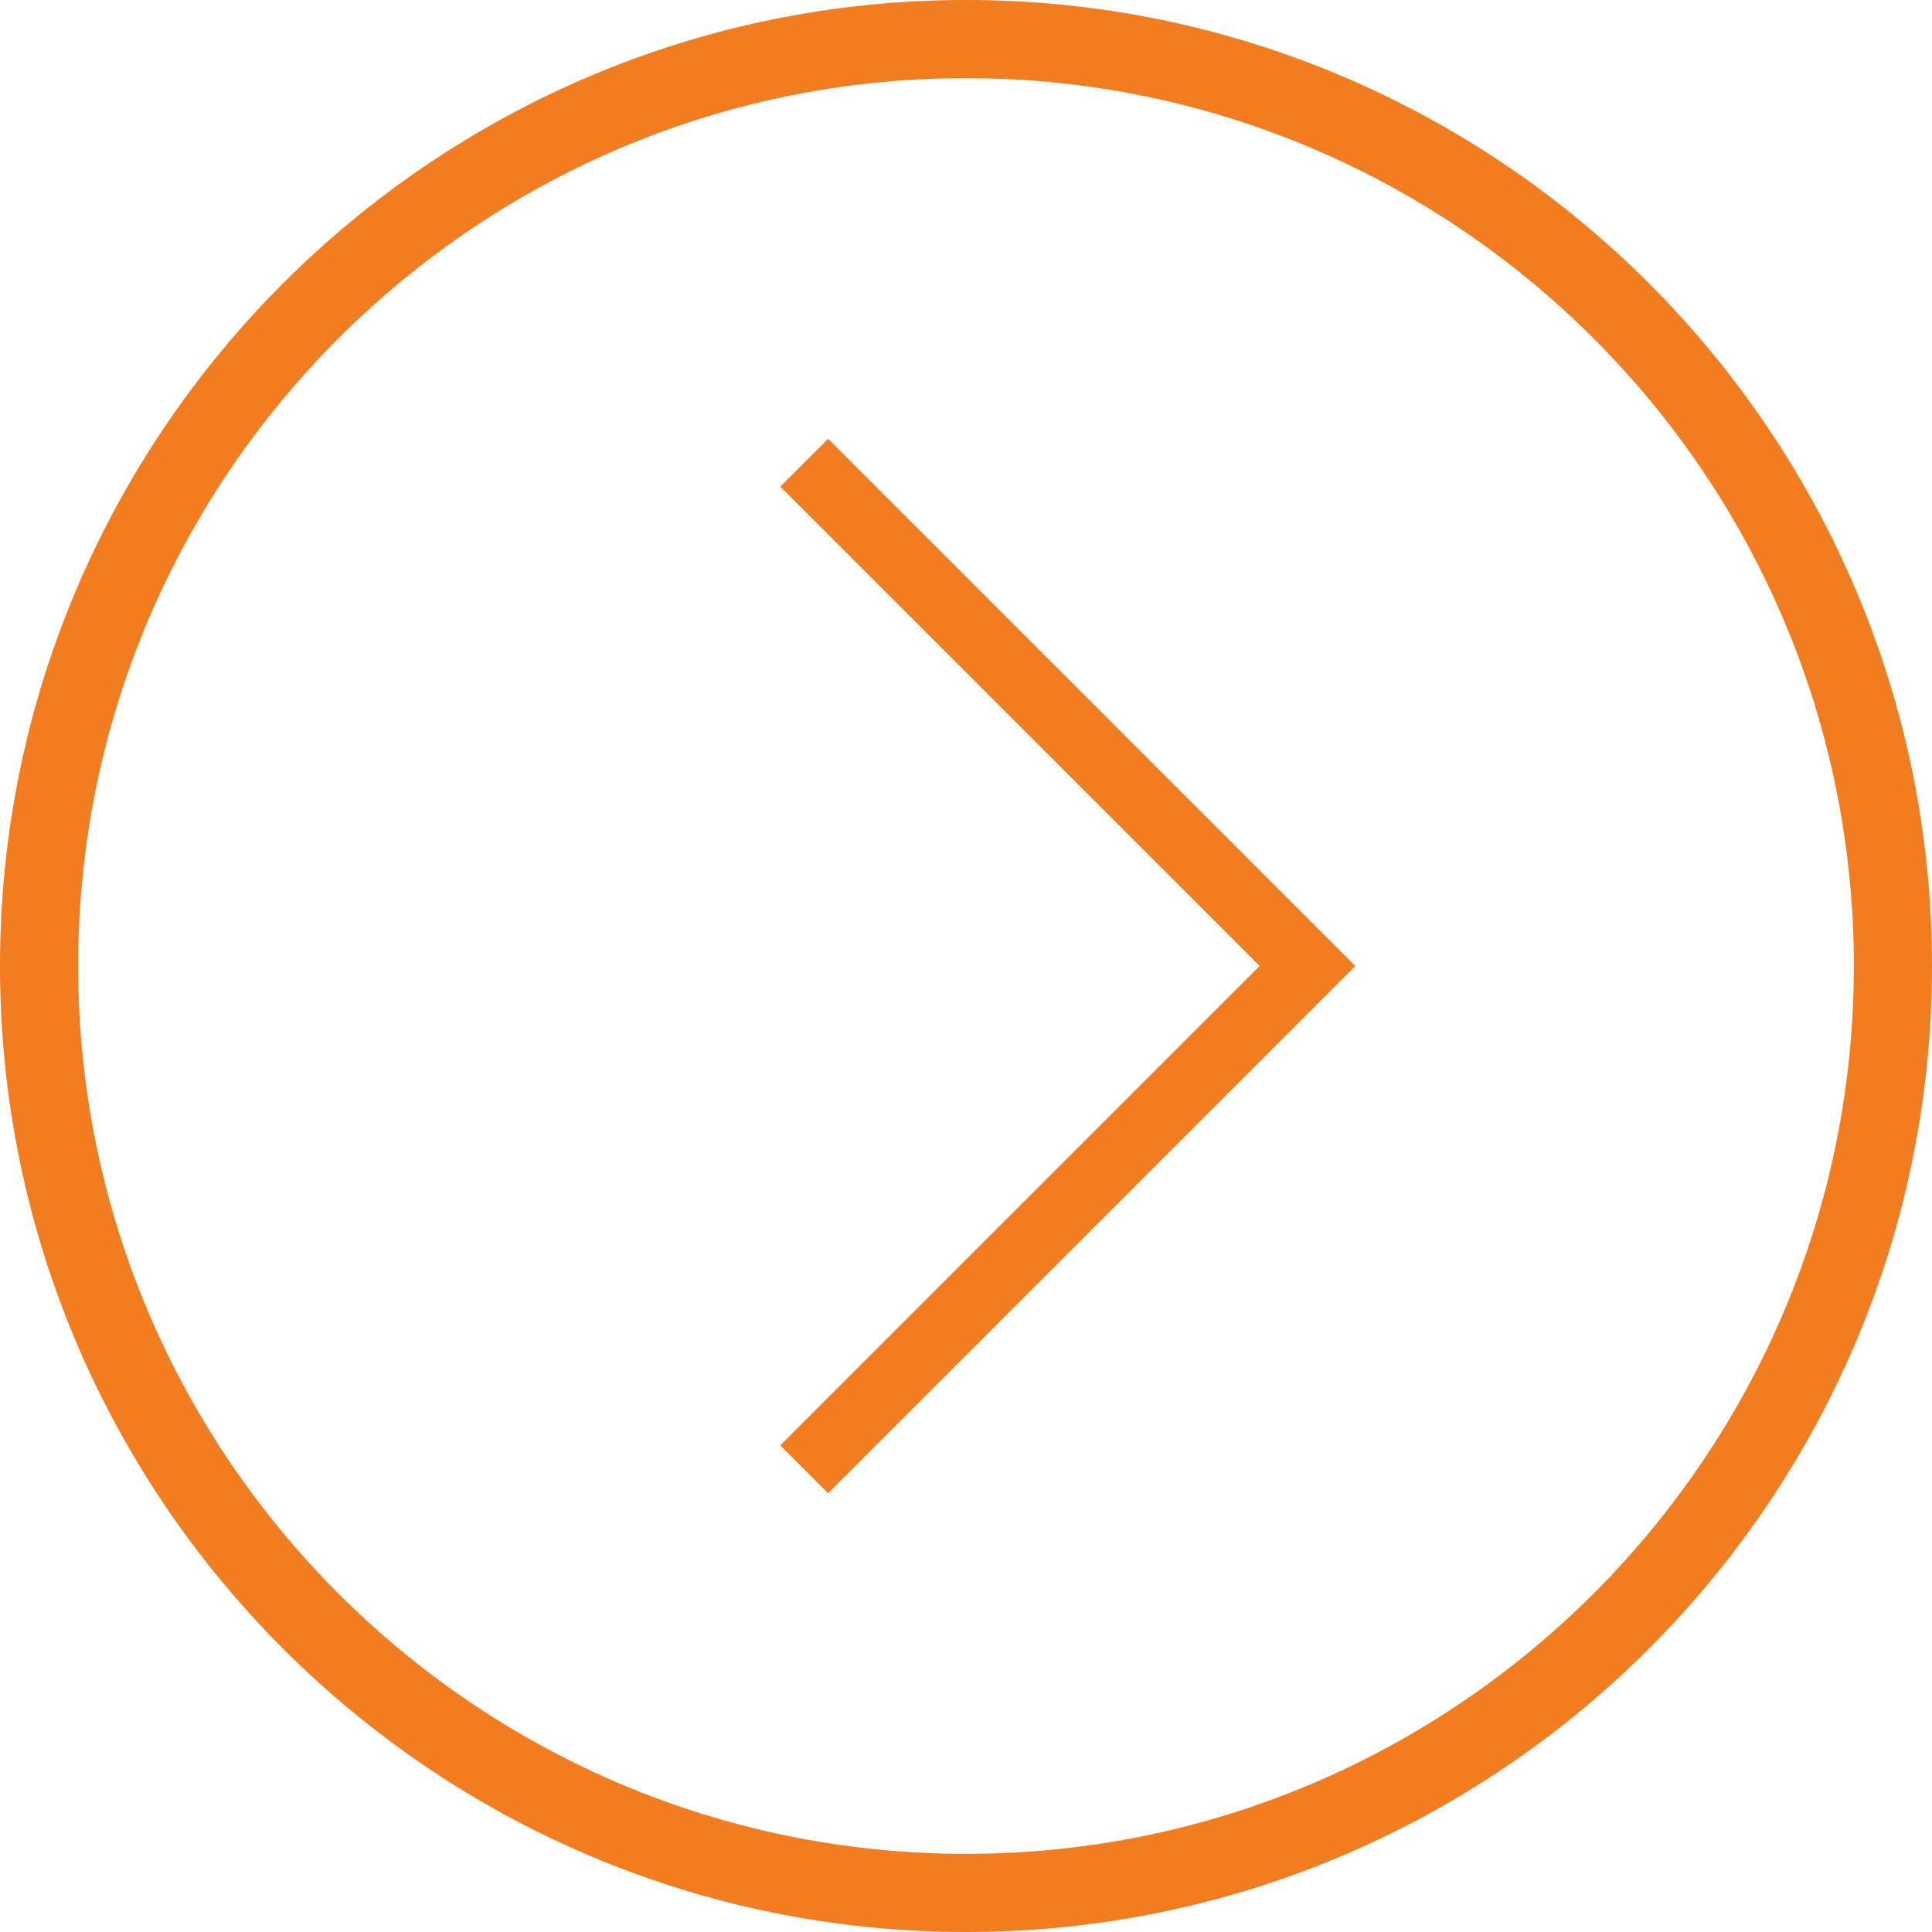
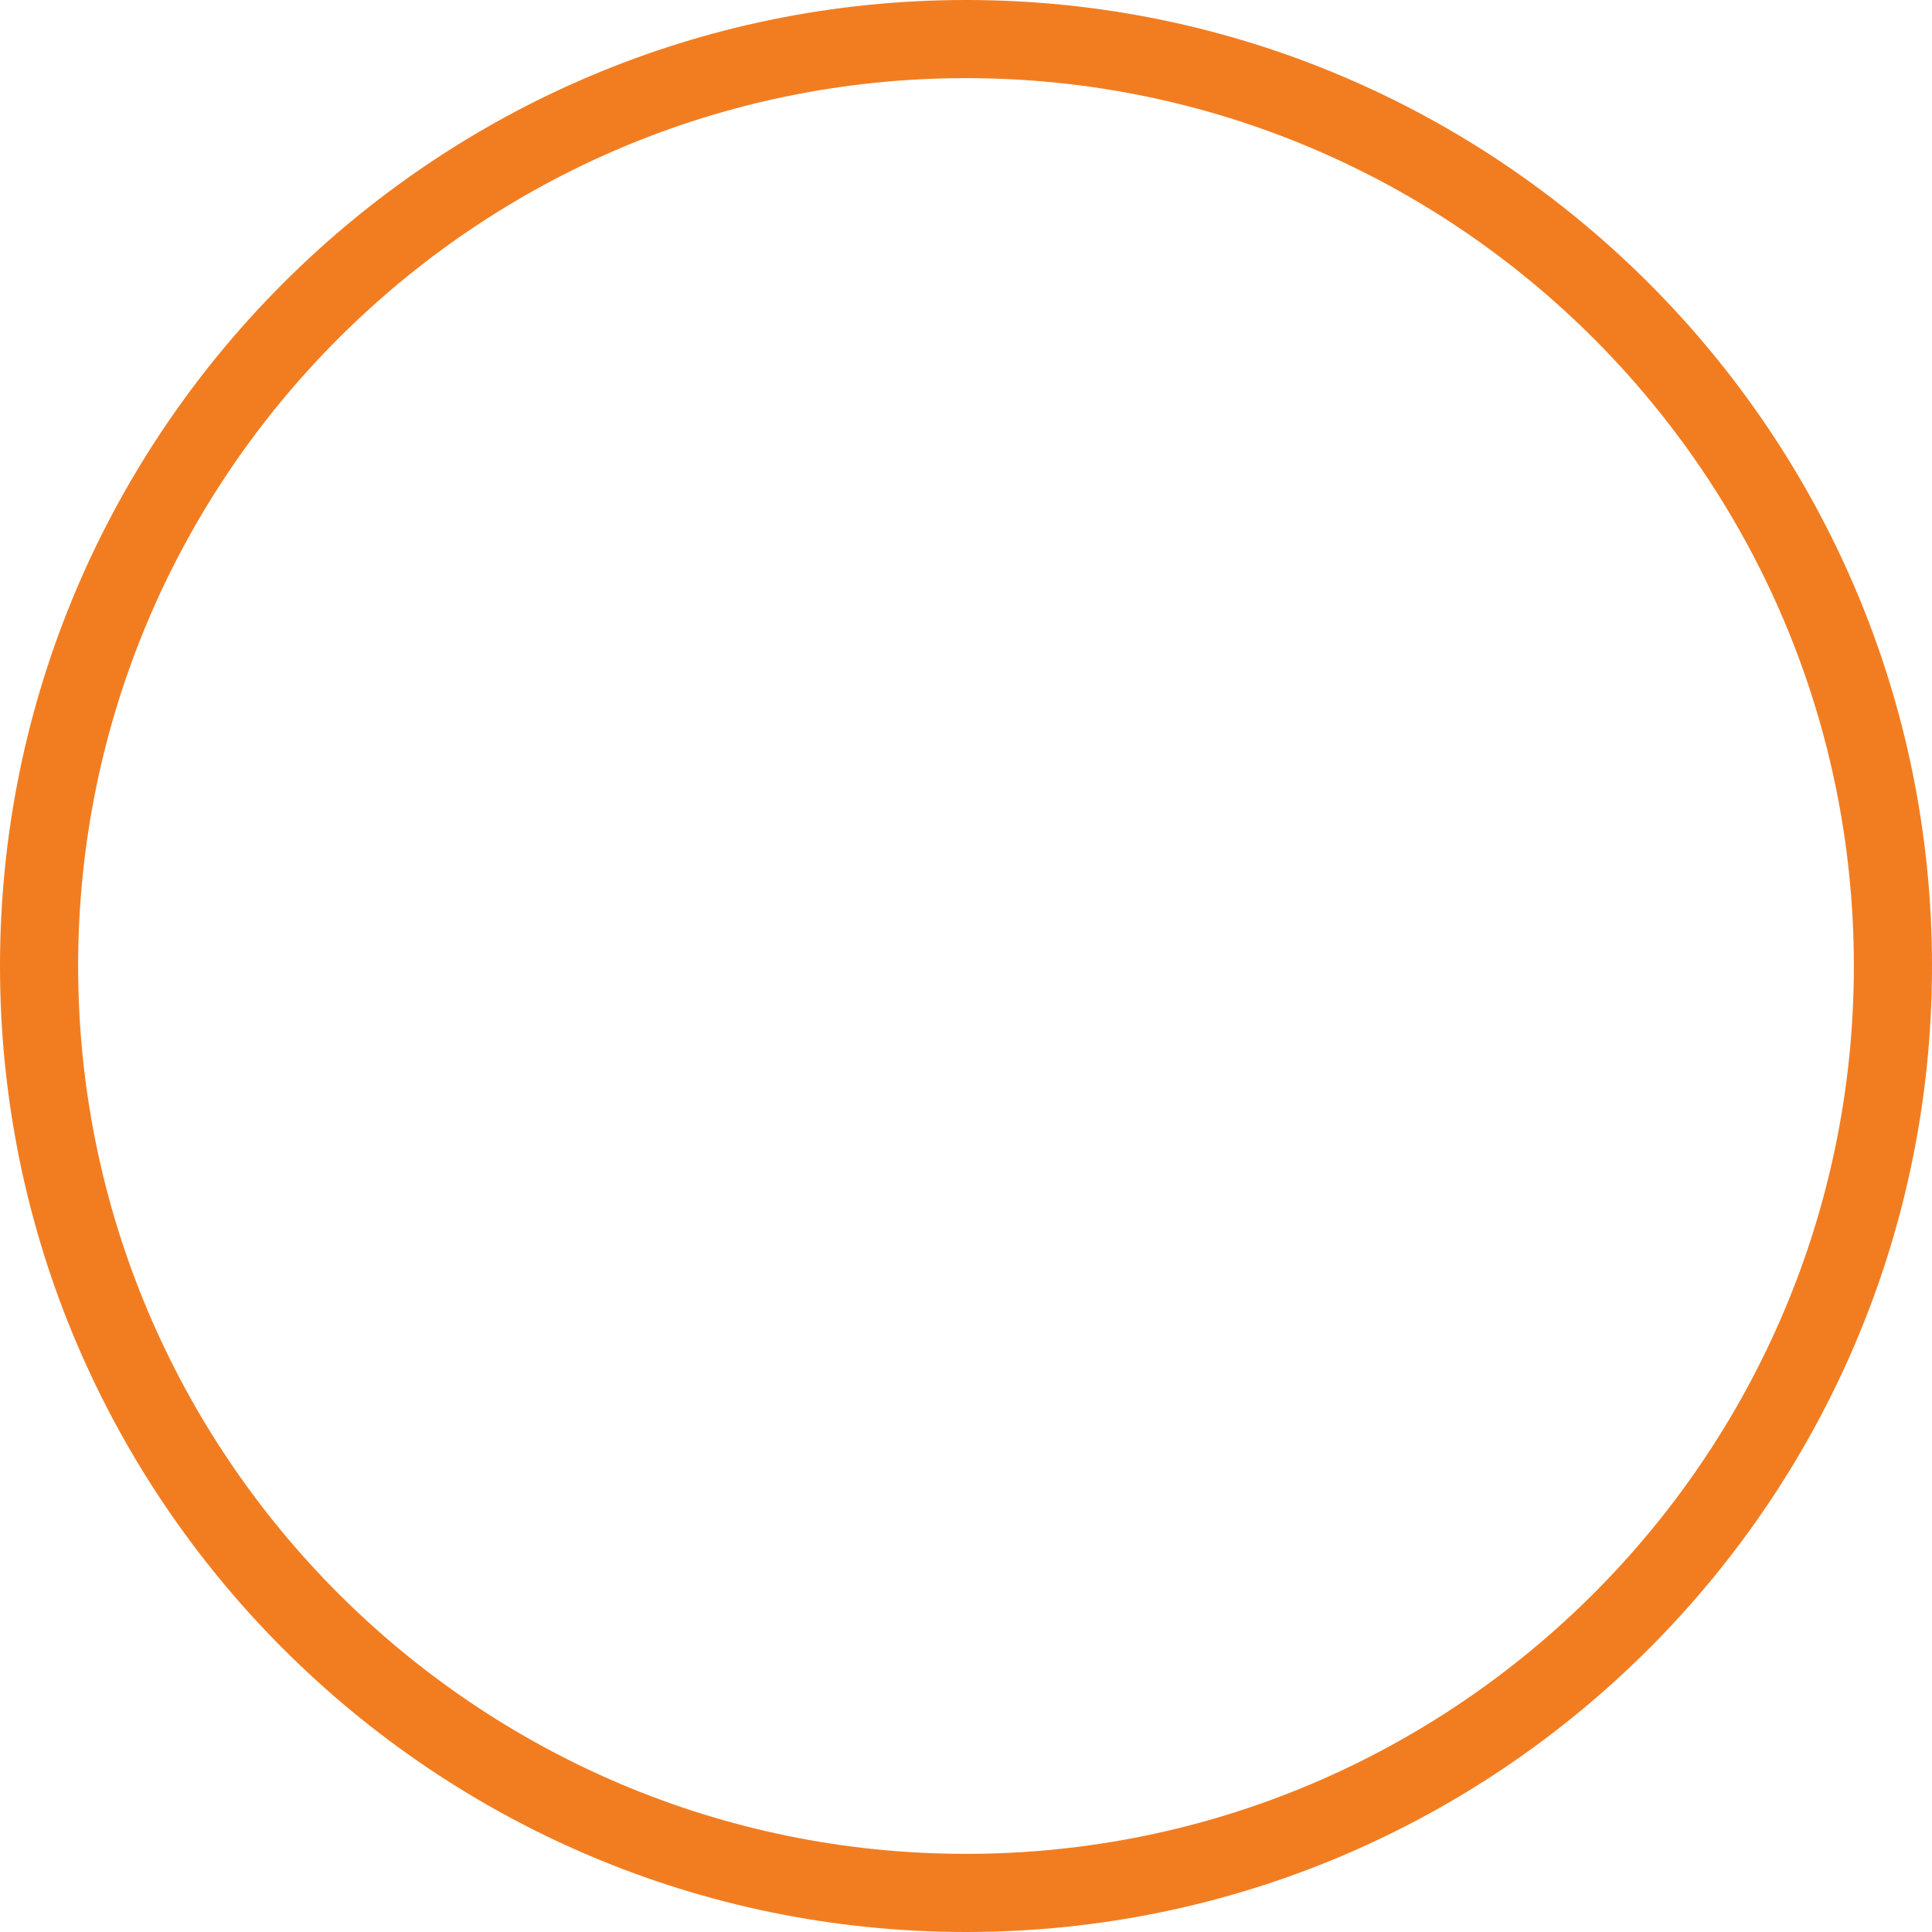
<svg xmlns="http://www.w3.org/2000/svg" version="1.1" id="Layer_1" x="0px" y="0px" viewBox="0 0 314 314" style="enable-background:new 0 0 314 314;" xml:space="preserve">
  <style type="text/css">
	.st0{fill:#F27D21;}
	.st1{fill:none;stroke:#F27D21;stroke-width:11;stroke-miterlimit:10;}
</style>
  <g>
    <path class="st0" d="M157,0c86.6,0,157,70.4,157,157s-70.4,157-157,157S0,243.6,0,157S70.4,0,157,0z M157,301.3   c79.6,0,144.3-64.7,144.3-144.3S236.6,12.7,157,12.7S12.7,77.4,12.7,157S77.4,301.3,157,301.3z" />
  </g>
-   <polyline class="st1" points="130.7,75.2 212.5,157 130.7,238.8 " />
</svg>